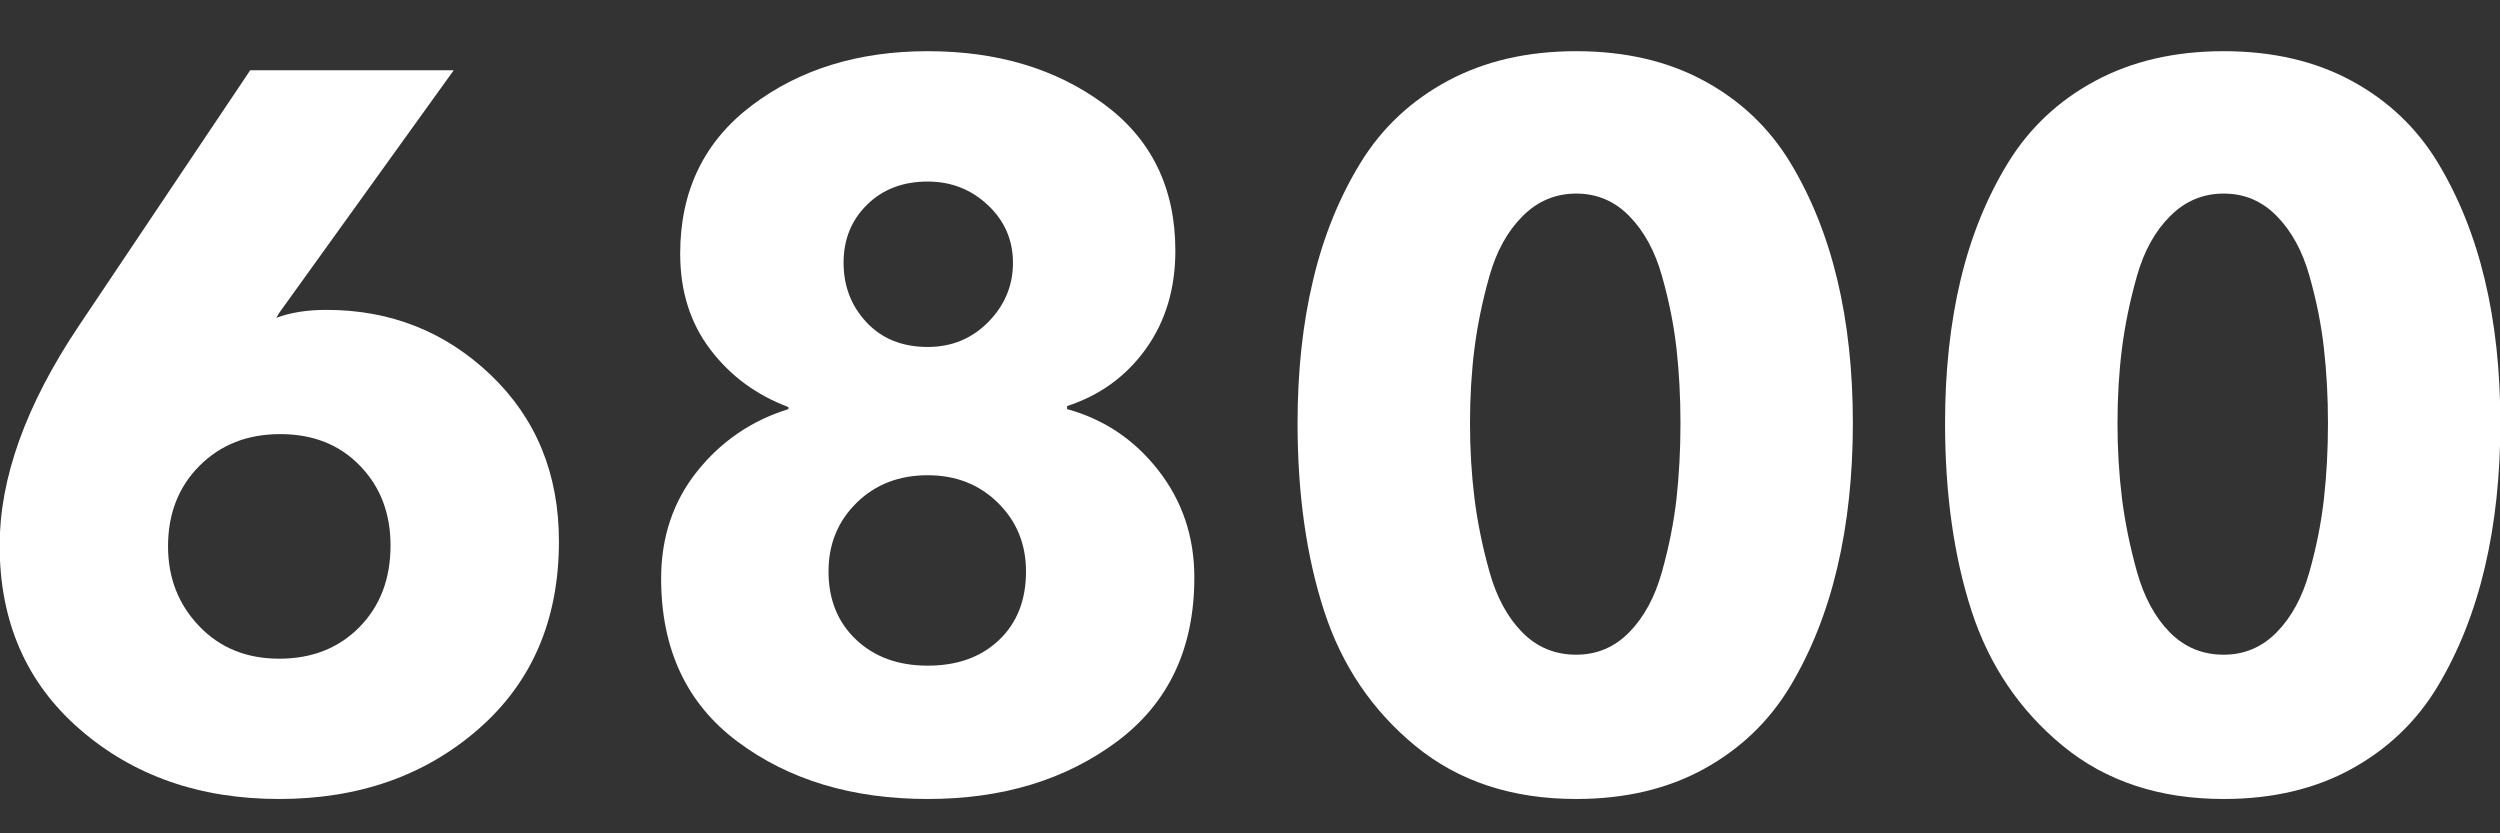
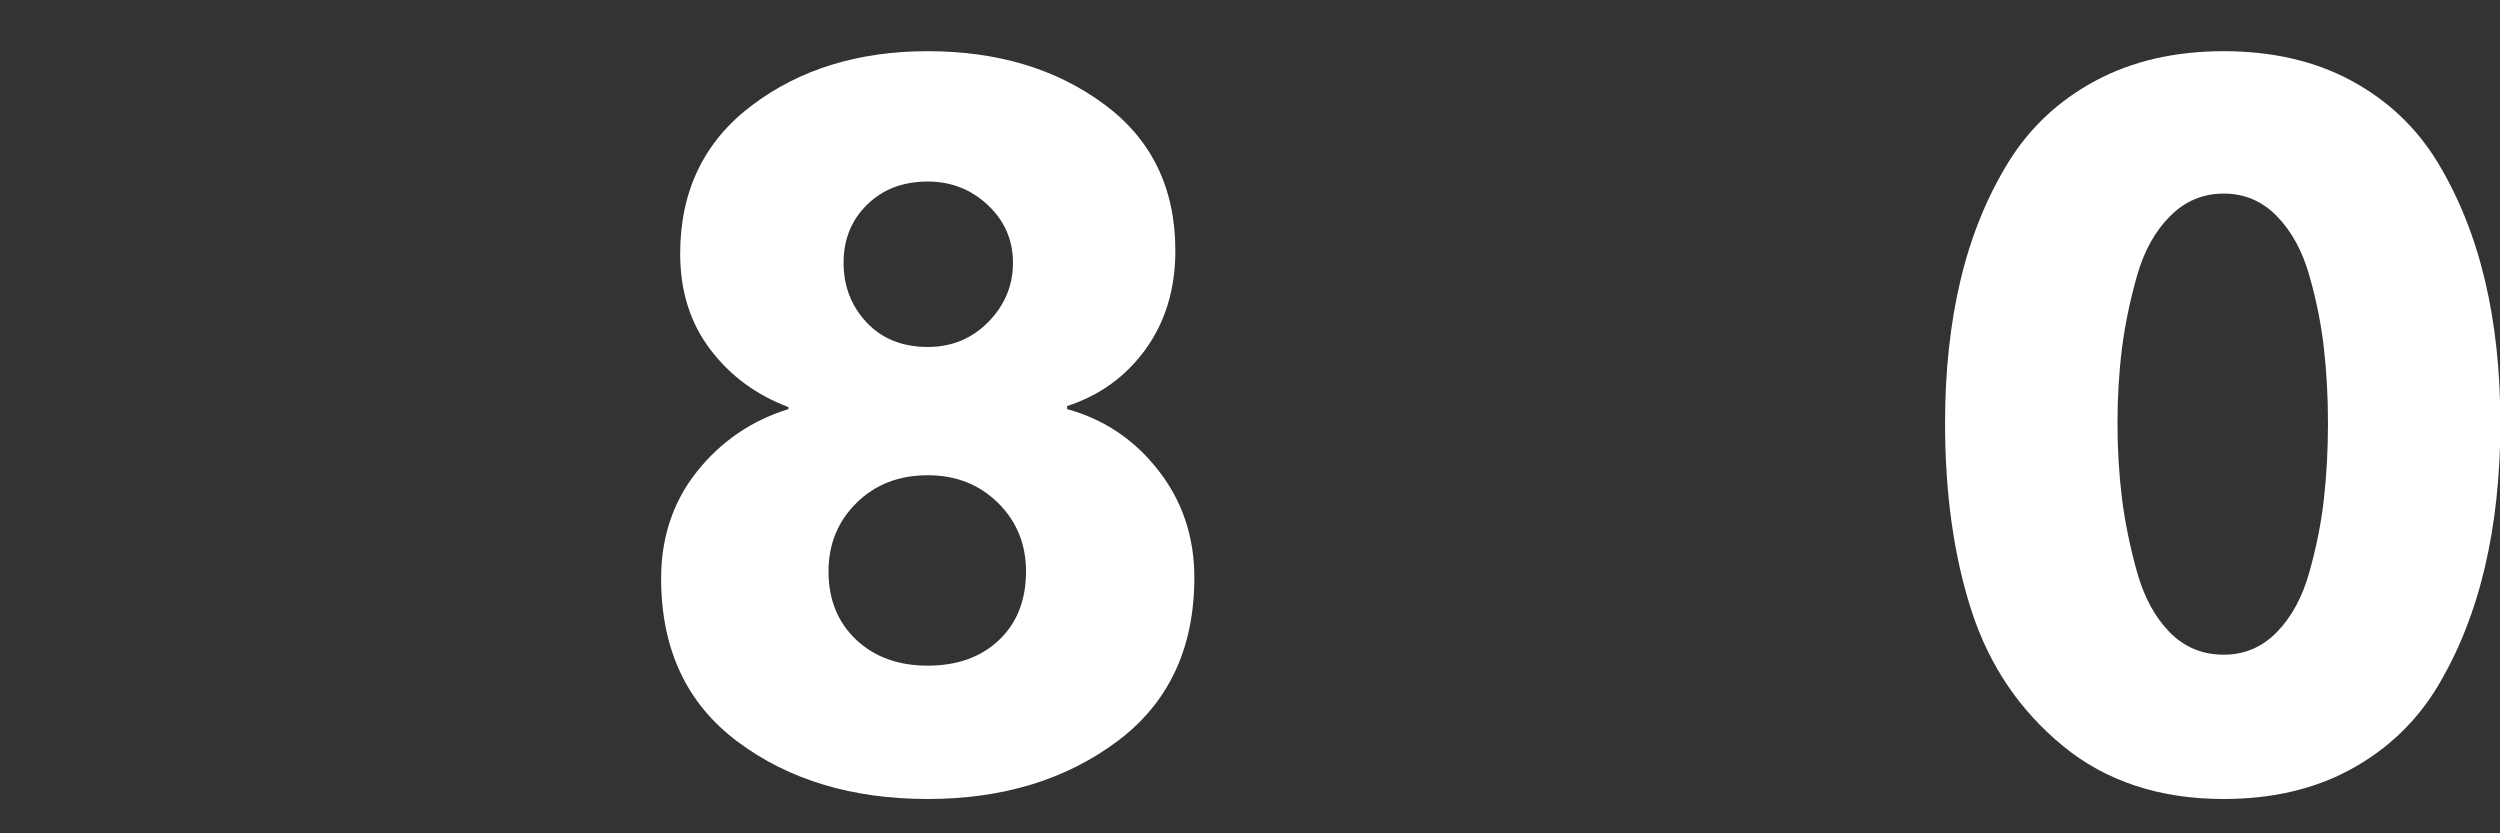
<svg xmlns="http://www.w3.org/2000/svg" width="42" height="14" viewBox="0 0 42 14" fill="none">
  <rect x="0" y="0" width="42" height="14" fill="#333333" stroke="none" />
-   <path d="M9.39 9.095C9.39 10.409 8.94 11.459 8.042 12.245C7.145 13.03 6.027 13.423 4.691 13.423C3.355 13.423 2.239 13.033 1.341 12.252C0.442 11.472 -0.006 10.443 -0.006 9.163C-0.006 8.029 0.437 6.799 1.324 5.475L4.203 1.181H7.622L4.691 5.256L4.641 5.34C4.877 5.251 5.157 5.206 5.483 5.206C6.561 5.206 7.481 5.571 8.245 6.3C9.008 7.03 9.39 7.961 9.39 9.095ZM6.561 9.163C6.561 8.624 6.39 8.177 6.047 7.824C5.705 7.47 5.258 7.293 4.708 7.293C4.158 7.293 3.707 7.47 3.353 7.824C3 8.177 2.823 8.629 2.823 9.179C2.823 9.708 2.997 10.154 3.345 10.518C3.692 10.883 4.142 11.066 4.691 11.066C5.242 11.066 5.69 10.889 6.039 10.535C6.387 10.181 6.561 9.724 6.561 9.163Z" fill="white" />
  <path d="M20.065 9.702C20.065 10.892 19.633 11.809 18.769 12.455C17.904 13.1 16.844 13.423 15.586 13.423C14.318 13.423 13.254 13.103 12.396 12.463C11.537 11.824 11.107 10.909 11.107 9.718C11.107 9.023 11.31 8.421 11.713 7.917C12.118 7.412 12.628 7.064 13.246 6.873V6.839C12.707 6.637 12.269 6.314 11.933 5.871C11.596 5.427 11.427 4.891 11.427 4.262C11.427 3.208 11.829 2.376 12.631 1.771C13.434 1.164 14.419 0.86 15.586 0.86C16.754 0.86 17.739 1.155 18.541 1.745C19.344 2.334 19.746 3.157 19.746 4.212C19.746 4.852 19.58 5.402 19.249 5.863C18.918 6.323 18.477 6.643 17.927 6.822V6.873C18.544 7.042 19.055 7.383 19.459 7.9C19.863 8.417 20.065 9.017 20.065 9.702ZM17.237 9.6C17.237 9.14 17.079 8.756 16.765 8.447C16.451 8.138 16.058 7.984 15.586 7.984C15.104 7.984 14.705 8.138 14.391 8.447C14.077 8.756 13.919 9.14 13.919 9.6C13.919 10.072 14.074 10.454 14.382 10.746C14.691 11.038 15.092 11.183 15.586 11.183C16.08 11.183 16.479 11.041 16.782 10.754C17.085 10.467 17.237 10.084 17.237 9.6ZM16.605 5.408C16.88 5.127 17.018 4.796 17.018 4.415C17.018 4.033 16.877 3.71 16.597 3.446C16.316 3.182 15.979 3.05 15.586 3.05C15.171 3.05 14.831 3.179 14.568 3.438C14.304 3.696 14.172 4.021 14.172 4.415C14.172 4.807 14.301 5.141 14.559 5.417C14.817 5.691 15.16 5.829 15.586 5.829C15.991 5.829 16.33 5.688 16.605 5.408Z" fill="white" />
-   <path d="M30.867 4.701C31.041 5.43 31.128 6.233 31.128 7.109C31.128 7.984 31.041 8.793 30.867 9.533C30.693 10.274 30.429 10.939 30.076 11.529C29.722 12.118 29.239 12.581 28.627 12.918C28.016 13.254 27.3 13.423 26.48 13.423C25.403 13.423 24.502 13.126 23.778 12.531C23.054 11.936 22.543 11.181 22.246 10.266C21.948 9.351 21.799 8.298 21.799 7.109C21.799 6.233 21.886 5.43 22.061 4.701C22.234 3.971 22.501 3.314 22.86 2.73C23.219 2.147 23.708 1.688 24.325 1.357C24.942 1.026 25.661 0.86 26.48 0.86C27.3 0.86 28.016 1.026 28.627 1.357C29.239 1.688 29.722 2.147 30.076 2.73C30.429 3.314 30.693 3.971 30.867 4.701ZM28.232 7.109C28.232 6.67 28.209 6.252 28.165 5.854C28.12 5.456 28.038 5.048 27.92 4.633C27.803 4.218 27.62 3.883 27.373 3.631C27.126 3.378 26.829 3.252 26.48 3.252C26.133 3.252 25.832 3.378 25.58 3.631C25.327 3.883 25.142 4.218 25.024 4.633C24.906 5.048 24.822 5.456 24.771 5.854C24.721 6.252 24.696 6.67 24.696 7.109C24.696 7.546 24.721 7.967 24.771 8.372C24.822 8.776 24.906 9.188 25.024 9.609C25.142 10.03 25.324 10.367 25.571 10.62C25.818 10.872 26.121 10.999 26.48 10.999C26.829 10.999 27.126 10.872 27.373 10.62C27.62 10.367 27.803 10.03 27.92 9.609C28.038 9.188 28.12 8.779 28.165 8.379C28.209 7.981 28.232 7.557 28.232 7.109Z" fill="white" />
  <path d="M41.745 4.701C41.919 5.43 42.006 6.233 42.006 7.109C42.006 7.984 41.919 8.793 41.745 9.533C41.571 10.274 41.307 10.939 40.954 11.529C40.6 12.118 40.117 12.581 39.505 12.918C38.894 13.254 38.178 13.423 37.358 13.423C36.281 13.423 35.38 13.126 34.656 12.531C33.932 11.936 33.421 11.181 33.123 10.266C32.826 9.351 32.677 8.298 32.677 7.109C32.677 6.233 32.764 5.43 32.938 4.701C33.112 3.971 33.379 3.314 33.738 2.73C34.097 2.147 34.586 1.688 35.203 1.357C35.82 1.026 36.539 0.86 37.358 0.86C38.178 0.86 38.894 1.026 39.505 1.357C40.117 1.688 40.6 2.147 40.954 2.73C41.307 3.314 41.571 3.971 41.745 4.701ZM39.11 7.109C39.11 6.67 39.087 6.252 39.042 5.854C38.998 5.456 38.916 5.048 38.798 4.633C38.681 4.218 38.498 3.883 38.251 3.631C38.004 3.378 37.707 3.252 37.358 3.252C37.011 3.252 36.71 3.378 36.458 3.631C36.205 3.883 36.02 4.218 35.902 4.633C35.784 5.048 35.7 5.456 35.649 5.854C35.599 6.252 35.574 6.67 35.574 7.109C35.574 7.546 35.599 7.967 35.649 8.372C35.7 8.776 35.784 9.188 35.902 9.609C36.02 10.03 36.202 10.367 36.449 10.62C36.696 10.872 36.999 10.999 37.358 10.999C37.707 10.999 38.004 10.872 38.251 10.62C38.498 10.367 38.681 10.03 38.798 9.609C38.916 9.188 38.998 8.779 39.042 8.379C39.087 7.981 39.11 7.557 39.11 7.109Z" fill="white" />
</svg>